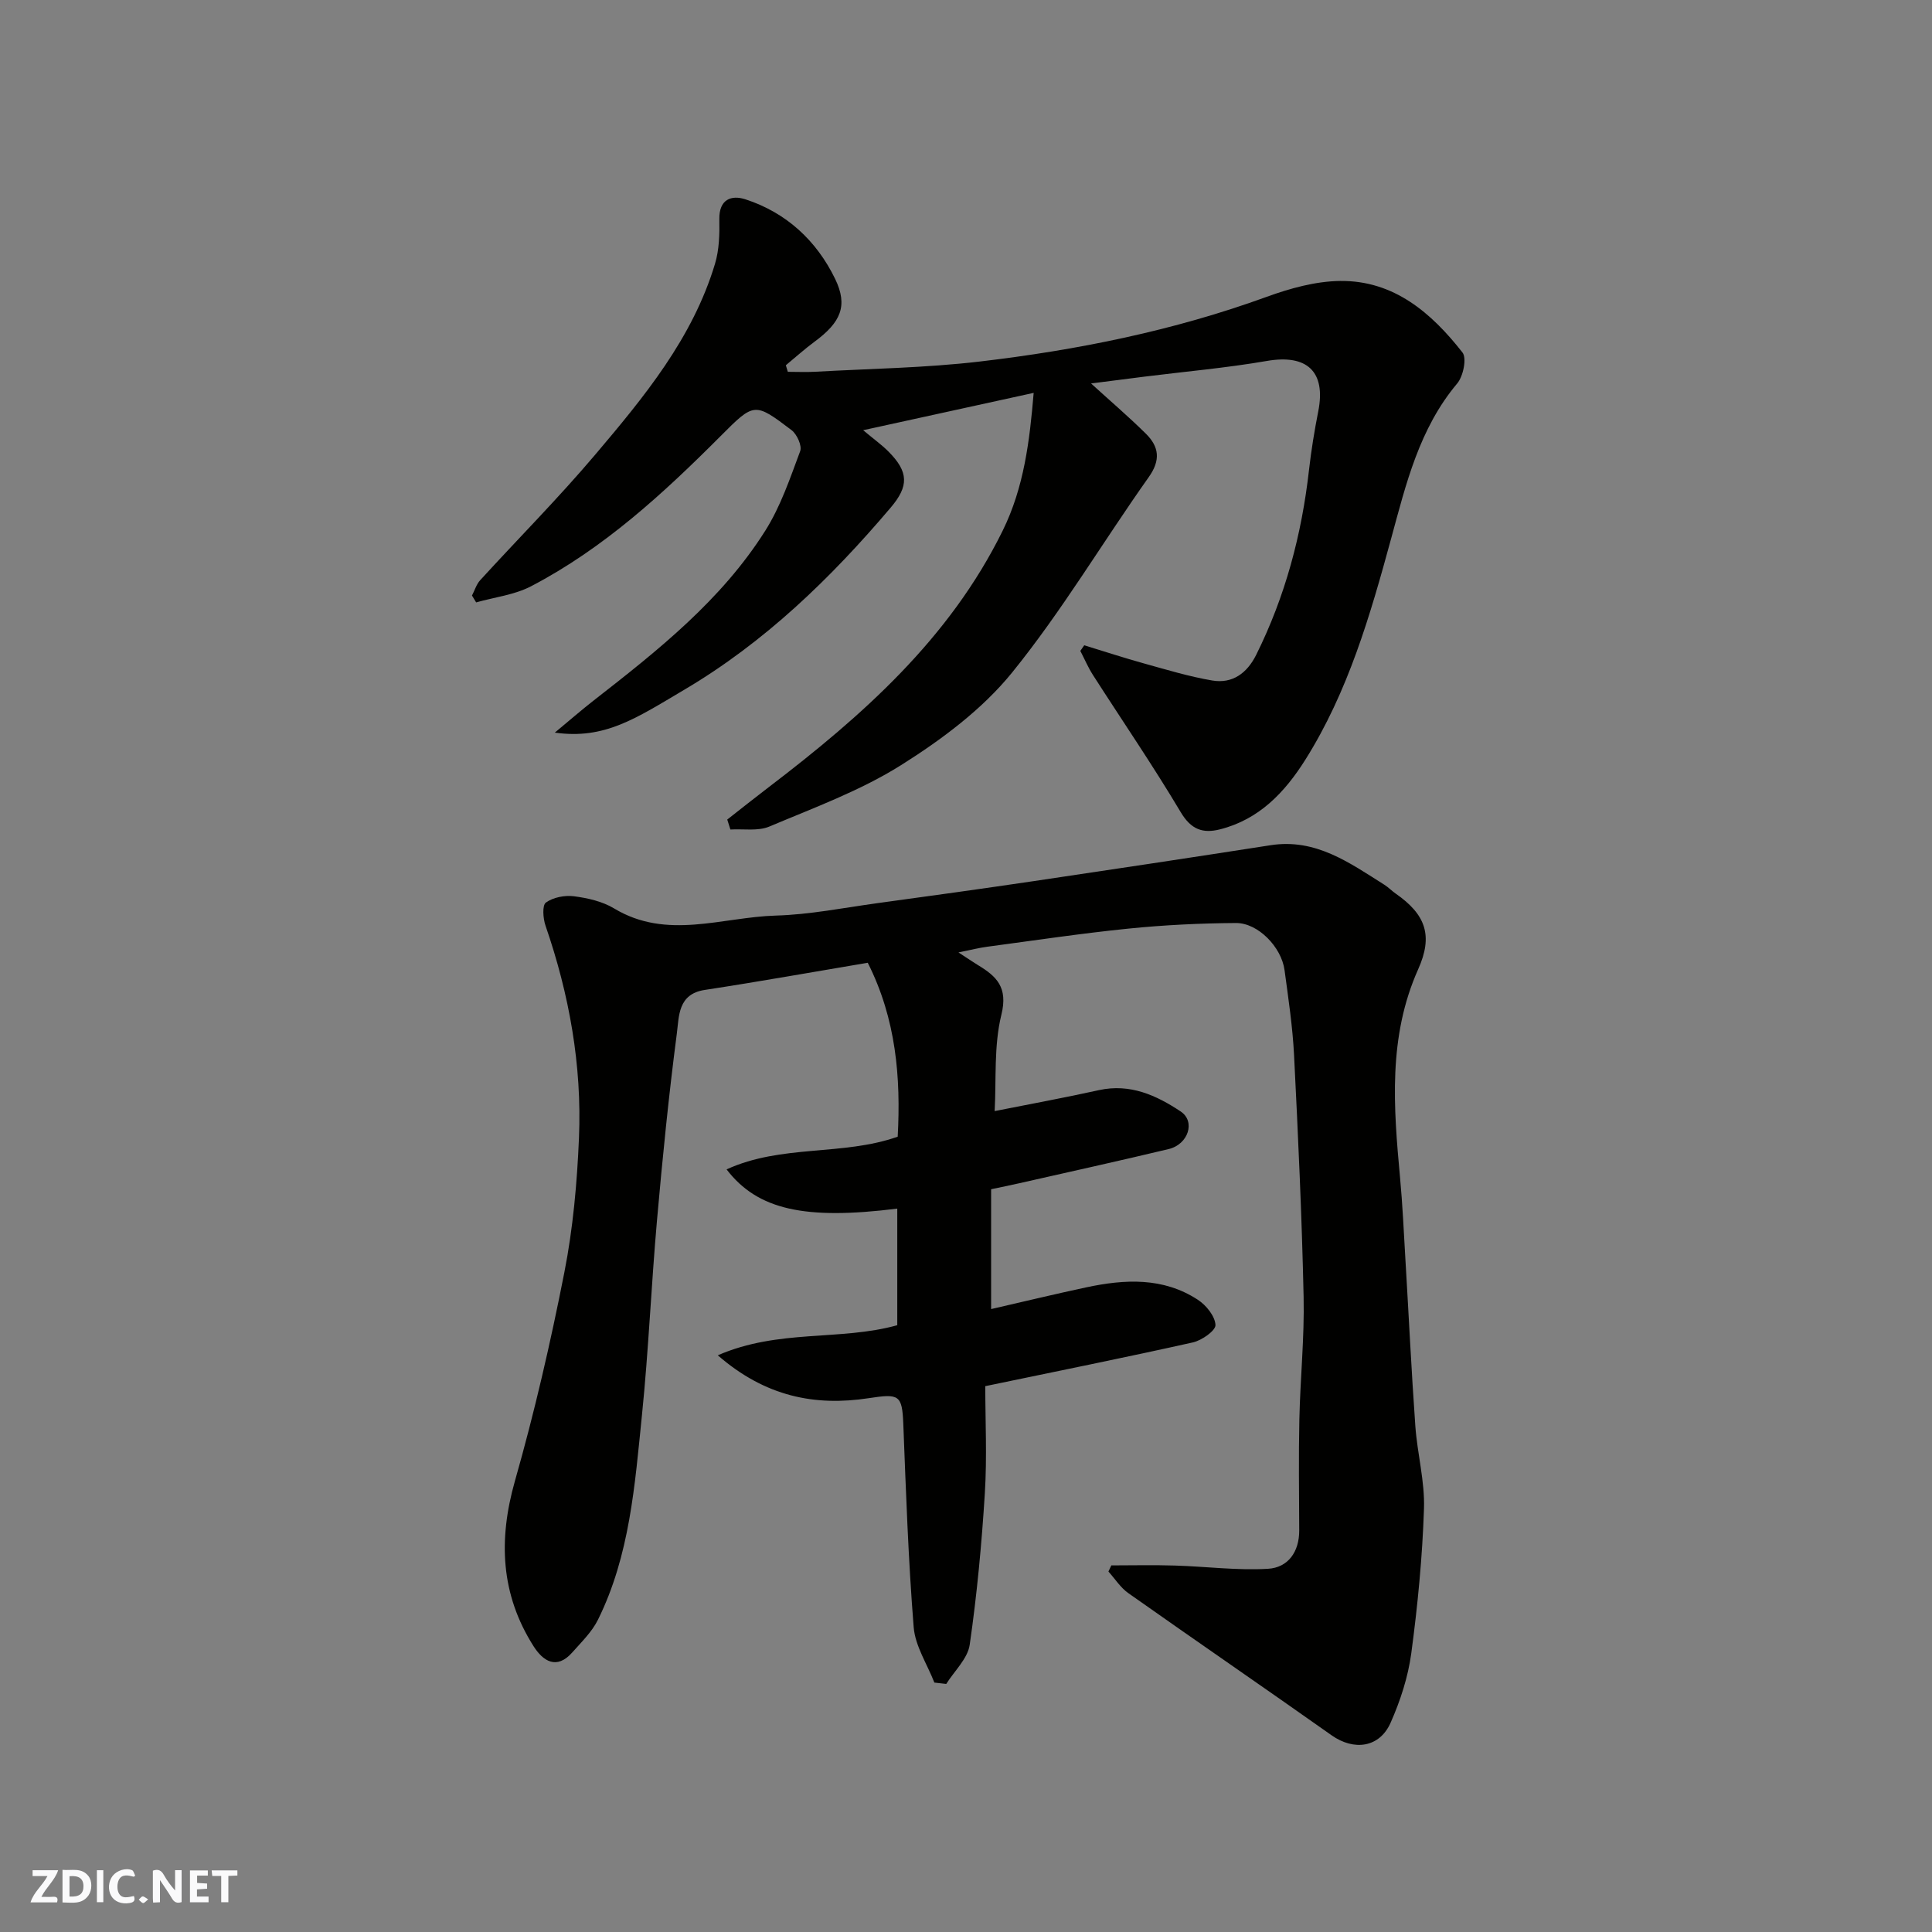
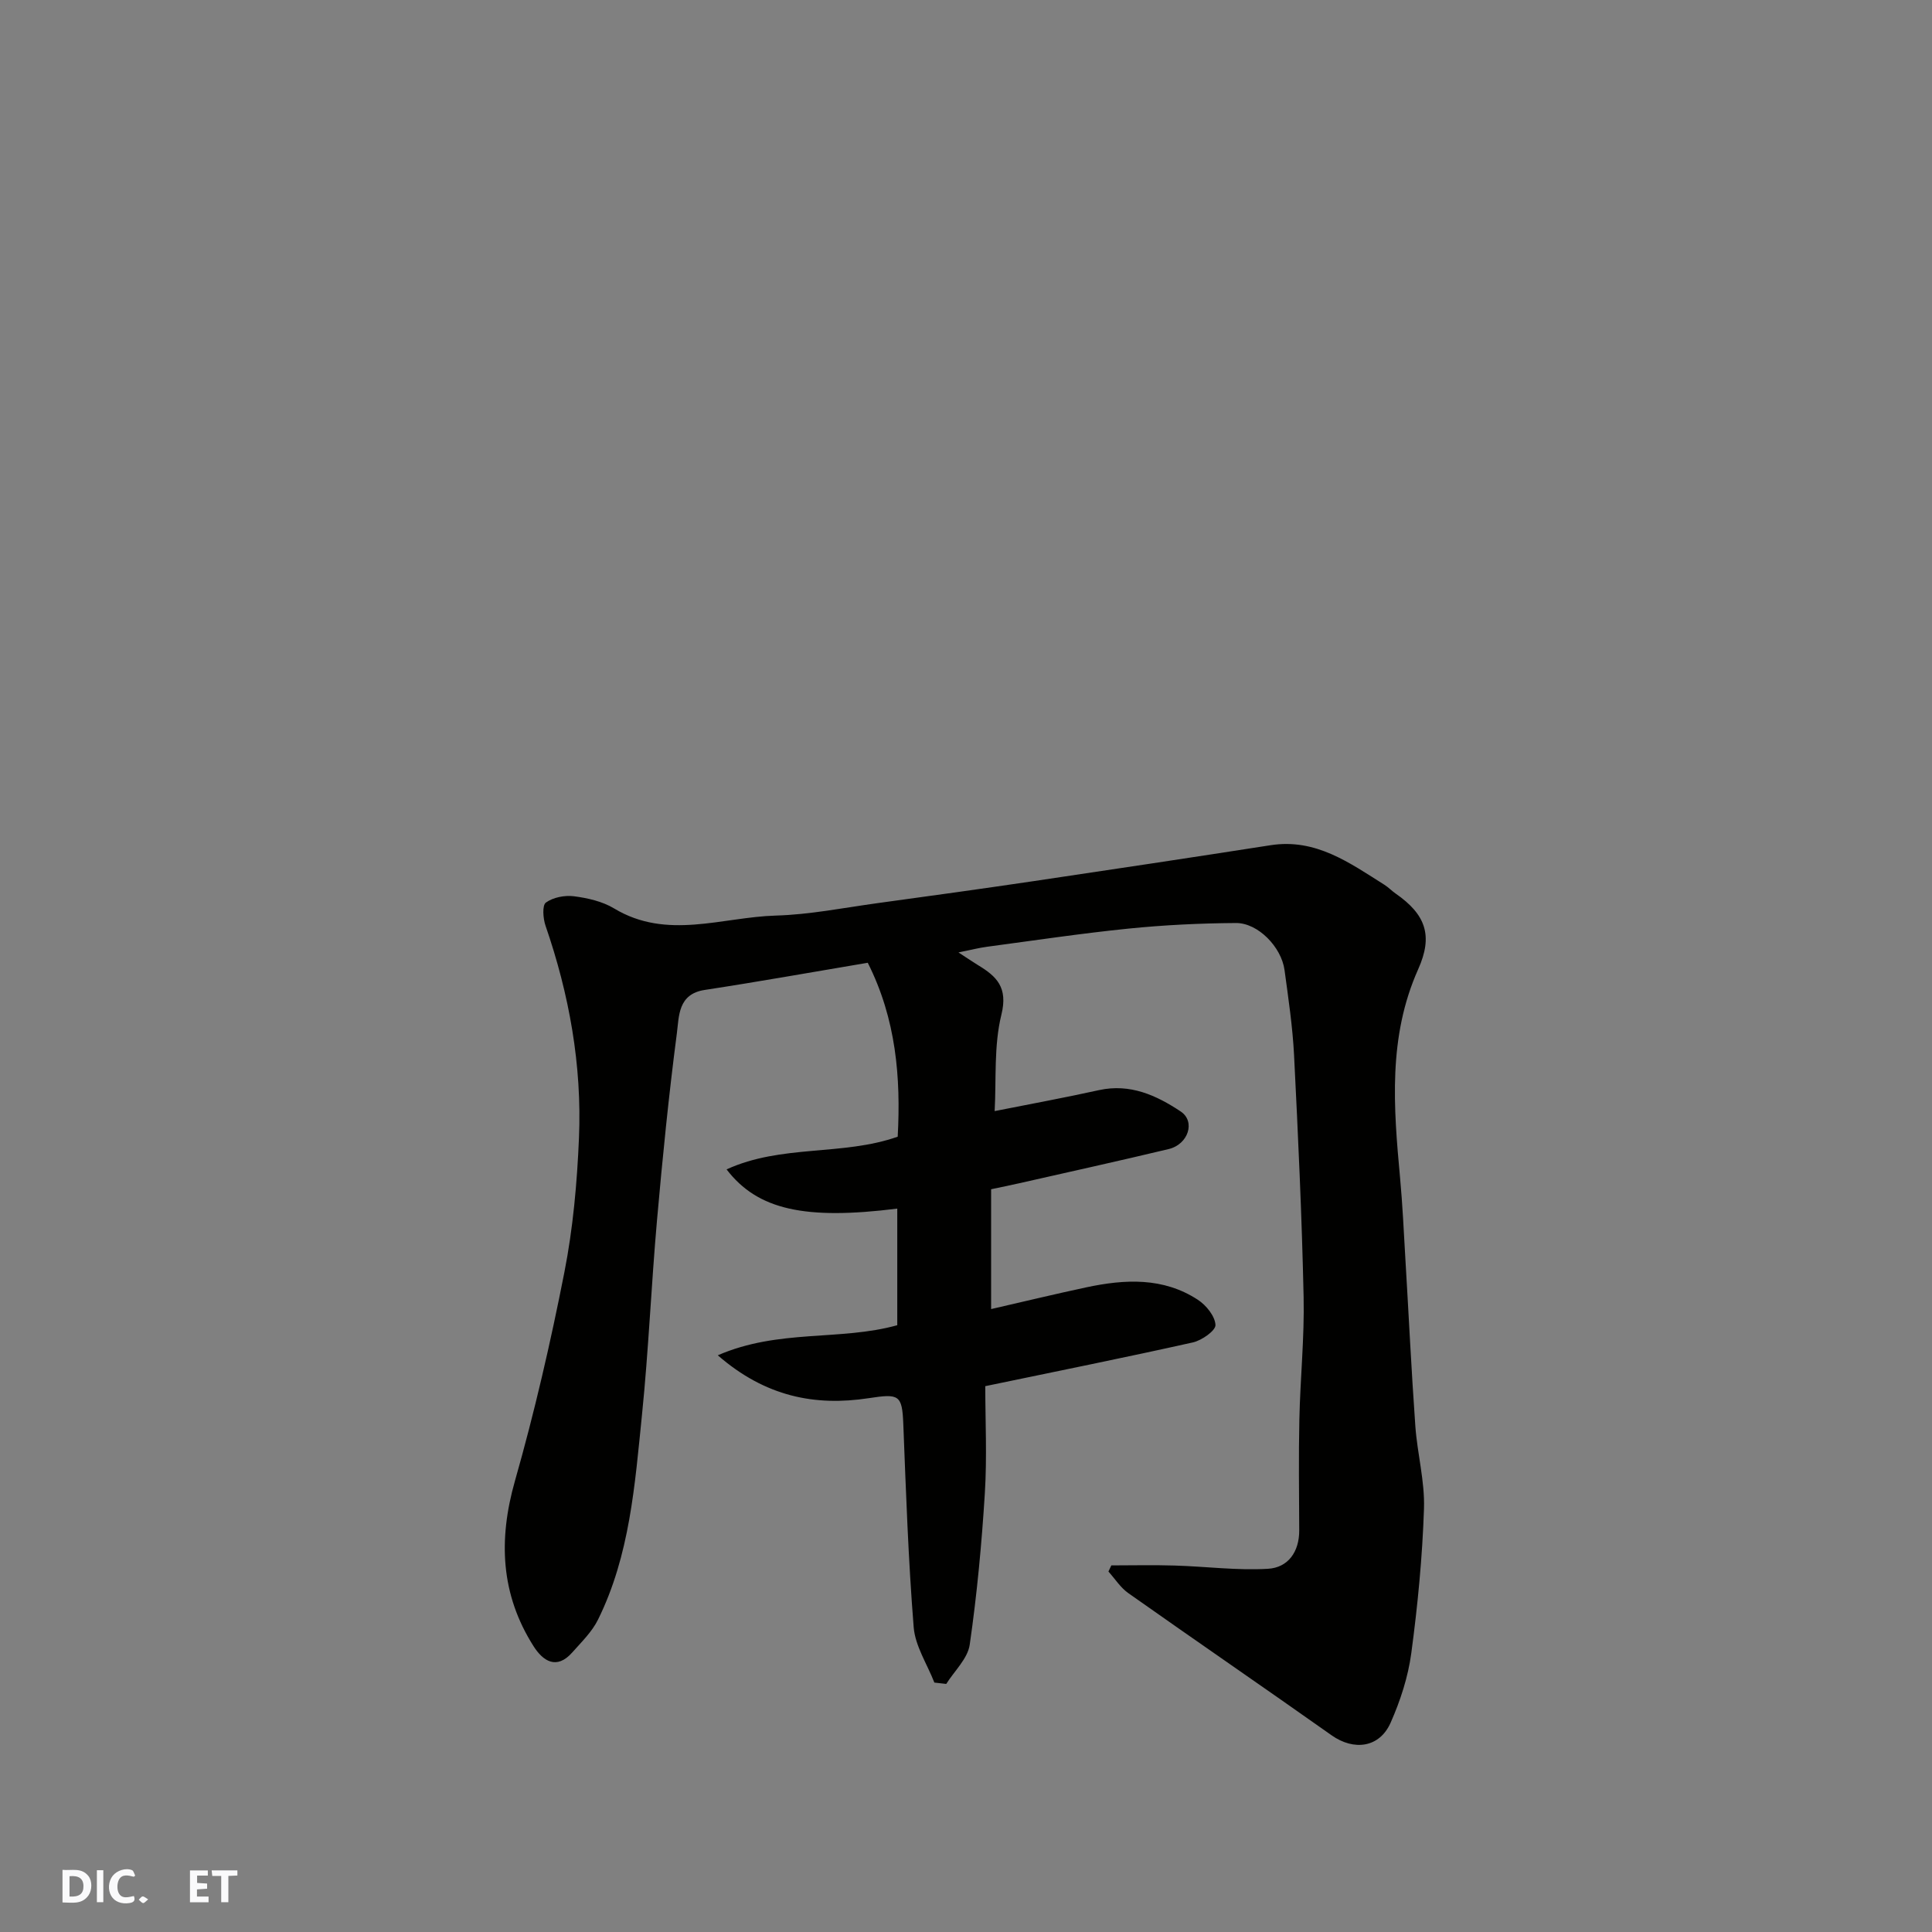
<svg xmlns="http://www.w3.org/2000/svg" enable-background="new 0 0 400 400" viewBox="0 0 400 400">
  <rect x="0" y="0" width="400" height="400" fill="#808080" stroke="none" />
  <g fill="#fafafb">
-     <path d="m37.59 393.81c-.92.31-1.52.05-2-.78-.7-1.2-1.52-2.34-2.47-3.78v4.59c-.55.03-.95.05-1.41.07-.03-.37-.06-.64-.06-.91 0-1.91 0-3.81 0-5.7 1.13-.41 1.77-.03 2.29.91.62 1.11 1.38 2.14 2.31 3.19v-4.2h1.35v6.61z" />
    <path d="m12.94 393.88v-6.75c1.9.19 3.93-.54 5.37 1.29.8 1.01.78 2.88.03 3.97-1.37 1.97-3.4 1.51-5.4 1.49m1.45-1.22c2.04.12 2.92-.58 2.89-2.21-.03-1.51-.98-2.19-2.89-2z" />
-     <path d="m11.81 393.87h-5.49c.68-2.18 2.47-3.48 3.51-5.45h-3.08v-1.21h5.29c-.71 2.13-2.44 3.48-3.47 5.51.86 0 1.63.04 2.39-.01.79-.05 1.14.21.85 1.16" />
    <path d="m39.33 393.86v-6.61h3.7v1.07h-2.22v1.52c.68.04 1.34.09 2.07.13v1.07c-.72.05-1.38.09-2.1.14v1.48h2.4v1.19h-3.85z" />
    <path d="m27.71 388.56c-1.15-.3-2.46-.61-3.1.64-.37.73-.41 1.93-.06 2.67.63 1.35 1.99.93 3.17.68.35.94-.01 1.32-.93 1.46-1.62.25-3.05-.27-3.76-1.48-.73-1.24-.6-3.03.31-4.17.88-1.11 2.71-1.7 4-1.16.32.13.44.74.65 1.12-.1.08-.19.16-.28.24" />
    <path d="m49.15 387.24v1.07c-.59.02-1.17.05-1.87.08v5.44h-1.48v-5.44h-1.85c-.05-.4-.08-.73-.13-1.15z" />
    <path d="m20.06 387.21h1.33v6.62h-1.33z" />
    <path d="m30.68 393.25c-.49.38-.8.79-1.05.76-.32-.05-.6-.45-.9-.7.26-.24.51-.64.8-.67.29-.04.62.3 1.15.61" />
  </g>
  <path d="m185.77 274.37c0-7.92 0-16.02 0-24.14-19.03 2.38-28.89.3-35.34-8.12 11.4-5.22 23.98-2.74 35.43-6.77.66-12.24-.32-24.34-6.2-36.01-11.31 1.9-22.52 3.91-33.78 5.63-5.54.85-5.28 5.46-5.74 8.95-1.68 12.85-2.97 25.76-4.11 38.67-1.19 13.45-1.75 26.97-3.12 40.4-1.47 14.43-2.51 29.05-9.11 42.37-1.24 2.51-3.4 4.6-5.3 6.75-3.27 3.71-6.09 1.79-8.04-1.28-6.8-10.72-7.31-22.02-3.85-34.2 4.05-14.22 7.38-28.67 10.23-43.17 1.8-9.14 2.64-18.55 3.03-27.87.63-15.04-2.01-29.69-6.93-43.94-.51-1.49-.71-4.21.09-4.78 1.5-1.08 3.89-1.54 5.79-1.3 2.85.37 5.9 1.06 8.32 2.52 10.95 6.61 22.34 1.8 33.49 1.48 7-.2 13.98-1.6 20.95-2.56 10.86-1.48 21.71-2.99 32.55-4.59 16.32-2.42 32.64-4.88 48.95-7.42 9.34-1.45 16.33 3.65 23.54 8.19.83.52 1.52 1.26 2.33 1.82 6.24 4.34 7.79 8.71 4.67 15.67-6.27 14.02-5.1 28.56-3.75 43.19.52 5.59.77 11.2 1.1 16.8.69 11.53 1.24 23.08 2.06 34.6.41 5.72 1.98 11.43 1.79 17.1-.33 10-1.3 20.01-2.63 29.93-.66 4.9-2.26 9.82-4.27 14.36-2.3 5.22-7.61 5.88-12.22 2.63-13.99-9.89-28.11-19.57-42.11-29.45-1.61-1.14-2.74-2.95-4.1-4.46.2-.42.4-.84.6-1.27 4.38 0 8.76-.11 13.14.03 6.44.19 12.9 1.05 19.29.67 4.15-.24 6.49-3.49 6.47-7.96-.03-7.67-.14-15.34.03-23 .18-8.44 1.06-16.88.88-25.3-.36-16.71-1.14-33.41-1.98-50.11-.3-5.88-1.18-11.74-1.97-17.58-.64-4.77-5.49-9.78-10.06-9.75-7.43.05-14.88.41-22.27 1.16-9.77.99-19.48 2.45-29.22 3.75-1.68.22-3.34.65-5.96 1.18 1.93 1.25 2.96 1.97 4.03 2.62 3.88 2.34 6.25 4.61 4.86 10.26-1.59 6.46-1.04 13.44-1.4 19.97 7.34-1.46 14.5-2.77 21.6-4.34 6.45-1.42 11.9 1.08 16.92 4.42 3.12 2.08 1.56 6.81-2.48 7.78-10.29 2.46-20.63 4.74-30.95 7.08-1.89.43-3.8.81-5.82 1.24v24.81c6.75-1.55 13.21-3.11 19.71-4.5 7.97-1.7 15.92-2.12 23.1 2.58 1.72 1.12 3.55 3.39 3.64 5.21.06 1.16-2.83 3.2-4.67 3.61-13.81 3.09-27.68 5.87-42.99 9.06 0 7.06.38 14.65-.09 22.18-.65 10.48-1.63 20.96-3.13 31.35-.42 2.88-3.17 5.43-4.86 8.12-.82-.09-1.64-.19-2.46-.28-1.48-3.81-3.96-7.54-4.28-11.44-1.12-14-1.6-28.05-2.15-42.08-.24-6.11-.89-6.32-7.18-5.36-11.08 1.69-21.37-.3-31.23-8.88 12.64-5.49 25.3-2.93 37.16-6.23z" fill="#010100" />
-   <path d="m97.72 123.3c.56-1.07.91-2.32 1.7-3.18 7.92-8.67 16.21-17.01 23.79-25.96 10.13-11.96 20.18-24.11 24.82-39.53.88-2.91.96-6.15.9-9.24-.07-4.14 2.49-5.07 5.41-4.12 8.47 2.76 14.71 8.55 18.55 16.44 2.74 5.62 1.17 9.04-4.24 13.03-2.06 1.52-3.97 3.25-5.95 4.88.14.45.27.91.41 1.36 1.86 0 3.73.09 5.59-.01 11.37-.64 22.79-.79 34.08-2.11 20.26-2.38 40.21-6.39 59.49-13.41 4.84-1.76 10.1-3.22 15.19-3.28 11.12-.13 18.91 6.61 25.33 14.81.93 1.19.16 4.92-1.09 6.41-7.87 9.36-10.59 20.79-13.68 32.11-4.33 15.89-8.9 31.71-17.78 45.82-4.25 6.74-9.55 12.34-17.66 14.39-3.56.9-5.98.04-8.12-3.55-5.75-9.66-12.12-18.96-18.19-28.43-1-1.57-1.74-3.31-2.6-4.97.27-.39.54-.77.81-1.16 4.11 1.26 8.2 2.6 12.34 3.75 4.69 1.3 9.38 2.73 14.16 3.54 4.19.71 7.21-1.52 9.1-5.31 6.02-12.1 9.43-24.92 10.94-38.32.46-4.05 1.12-8.09 1.91-12.09 1.63-8.24-2.32-11.88-10.64-10.44-8.39 1.45-16.89 2.19-25.34 3.25-3.55.44-7.09.9-11.06 1.41 3.97 3.62 7.8 6.89 11.37 10.42 2.7 2.68 3.09 5.44.57 8.98-9.52 13.44-17.96 27.71-28.3 40.47-6.18 7.62-14.58 13.87-22.97 19.15-8.43 5.3-18.03 8.82-27.28 12.72-2.35.99-5.35.45-8.06.61-.22-.69-.43-1.37-.65-2.06 2.87-2.25 5.72-4.52 8.62-6.73 19.36-14.77 37.41-30.72 48.42-53.11 4.41-8.97 5.57-18.59 6.4-28.5-11.81 2.59-23.23 5.09-35.3 7.73 2.27 1.9 3.87 3.04 5.24 4.42 4.21 4.23 4.22 7.17.47 11.59-12.43 14.66-26.12 27.91-42.79 37.75-10.03 5.93-16.43 10.31-26.76 8.85 3-2.49 5.48-4.65 8.08-6.68 13.24-10.32 26.44-20.76 35.52-35.17 3.16-5.01 5.11-10.83 7.2-16.43.41-1.11-.67-3.49-1.78-4.34-7.67-5.82-7.74-5.75-14.67 1.2-11.87 11.9-24.21 23.26-39.25 31.11-3.44 1.8-7.58 2.27-11.39 3.35-.28-.46-.57-.94-.86-1.42z" fill="#010100" />
</svg>